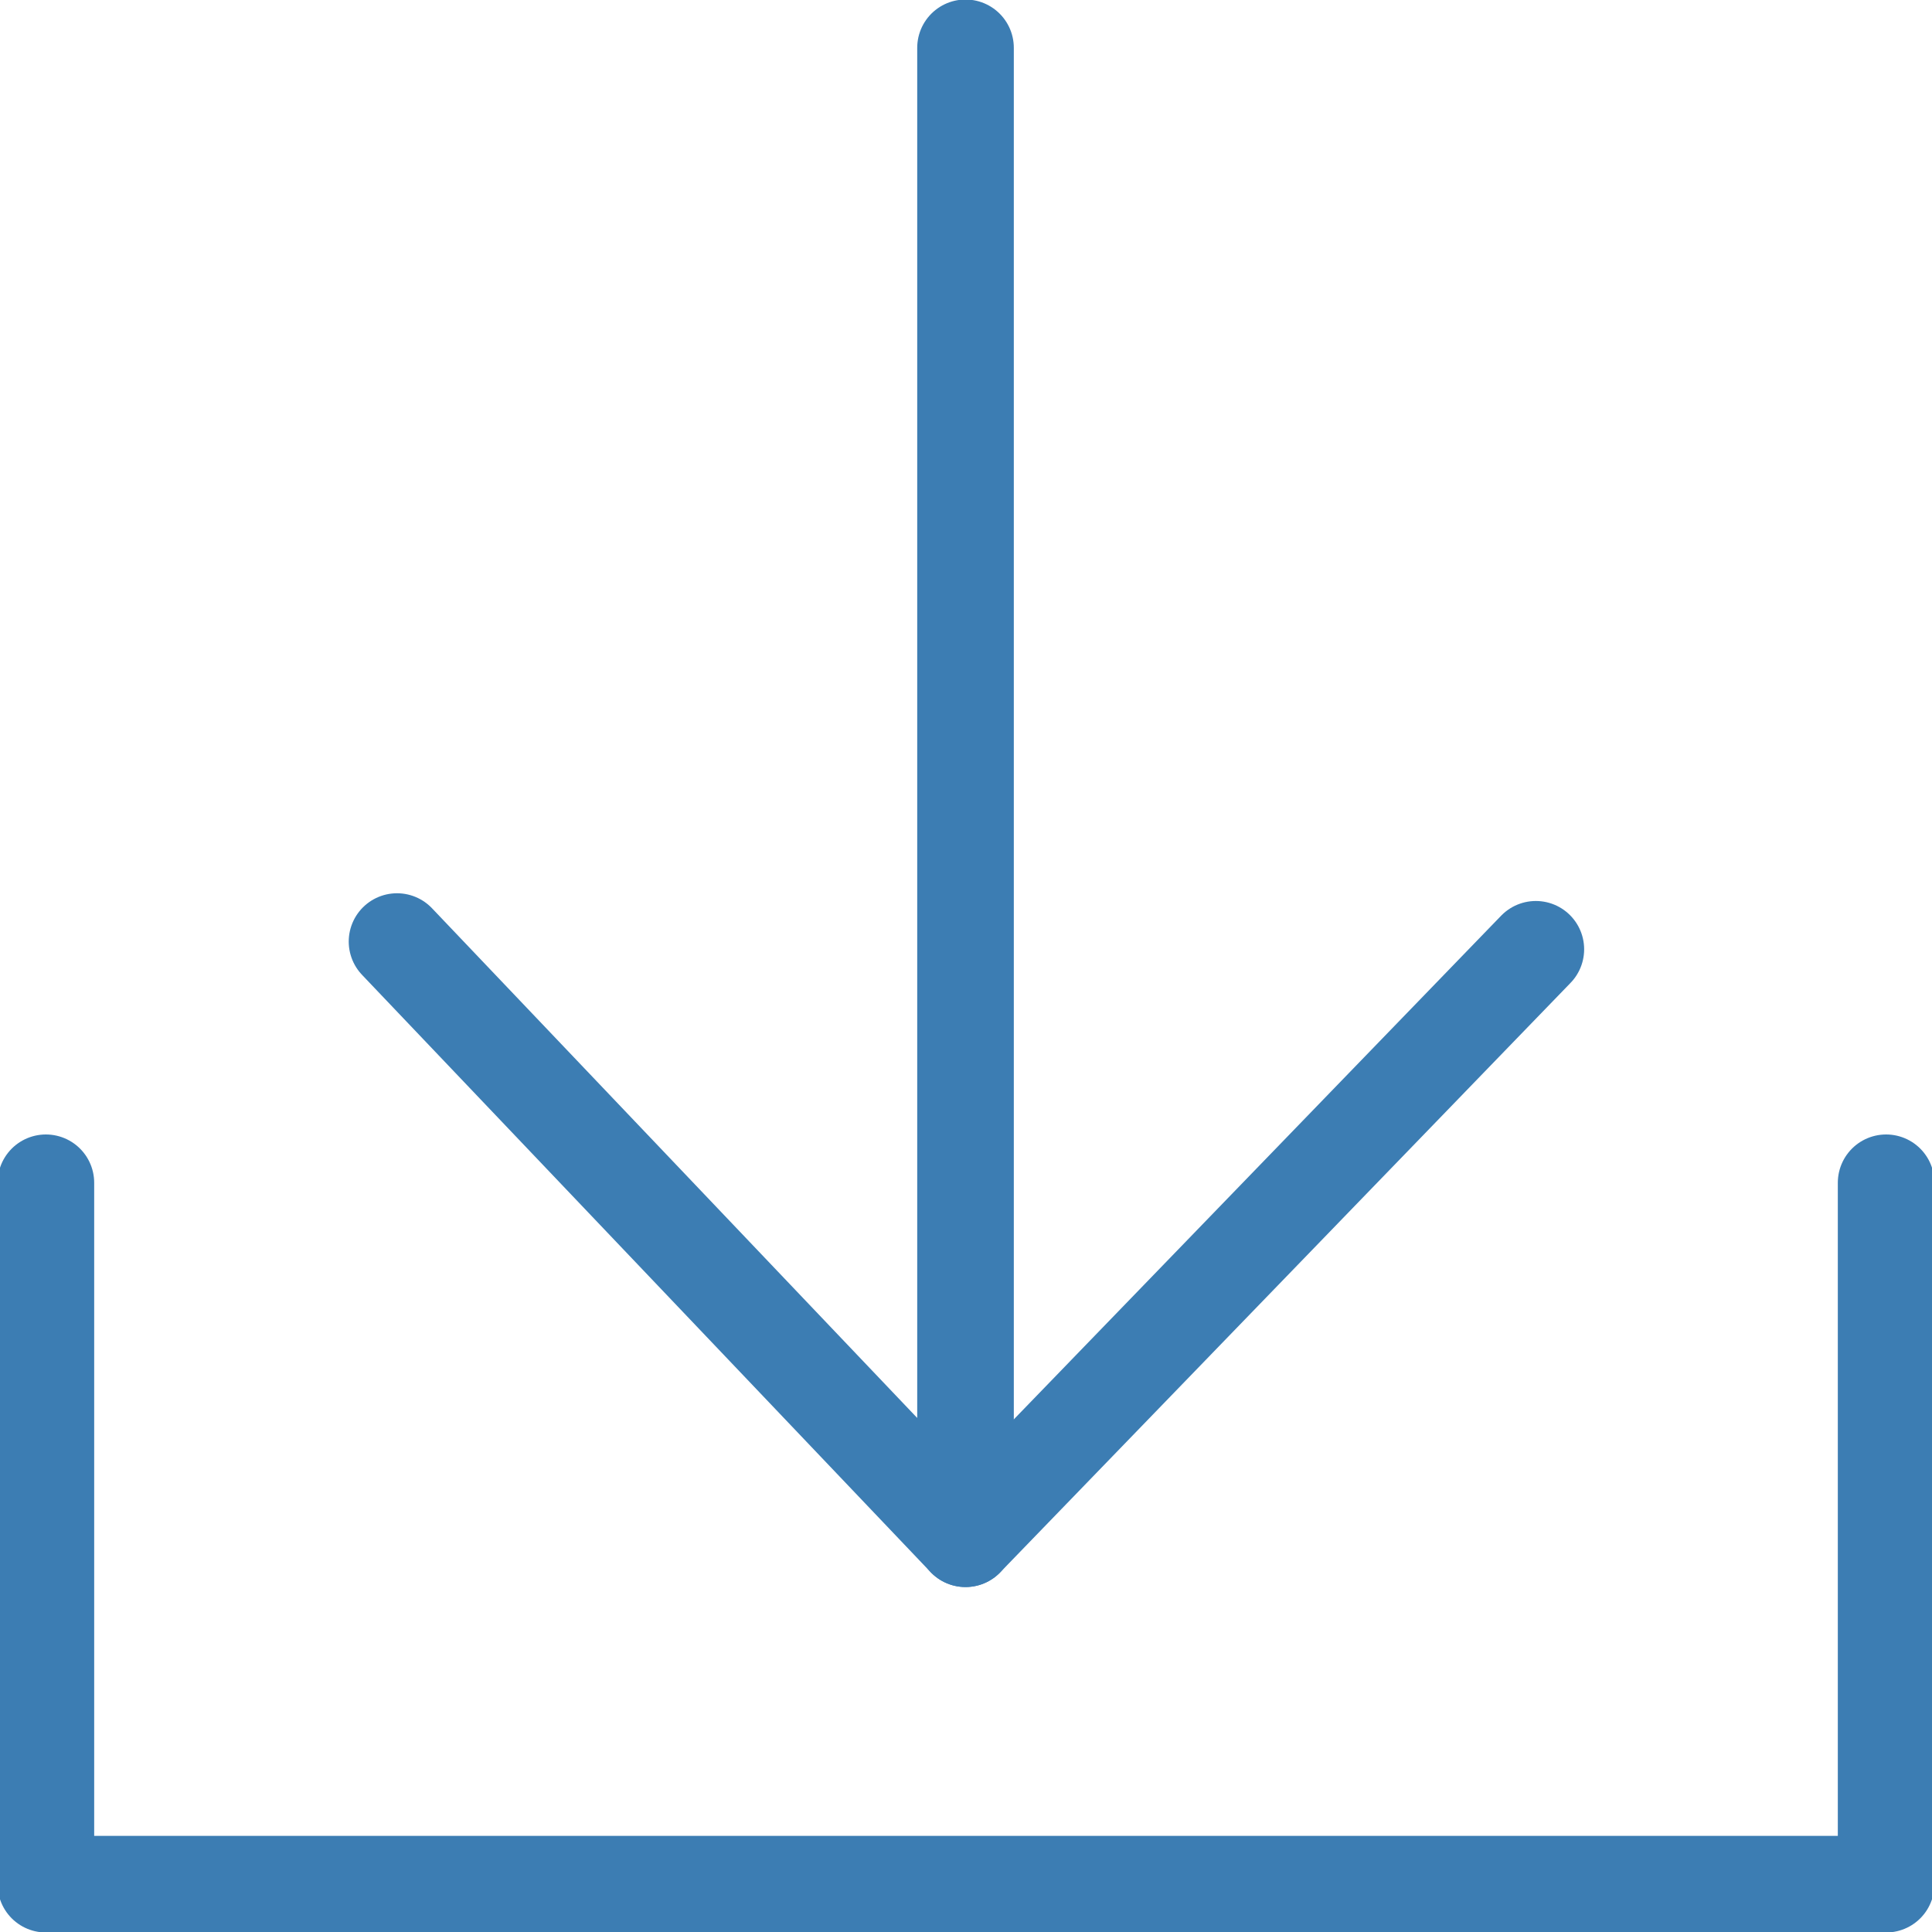
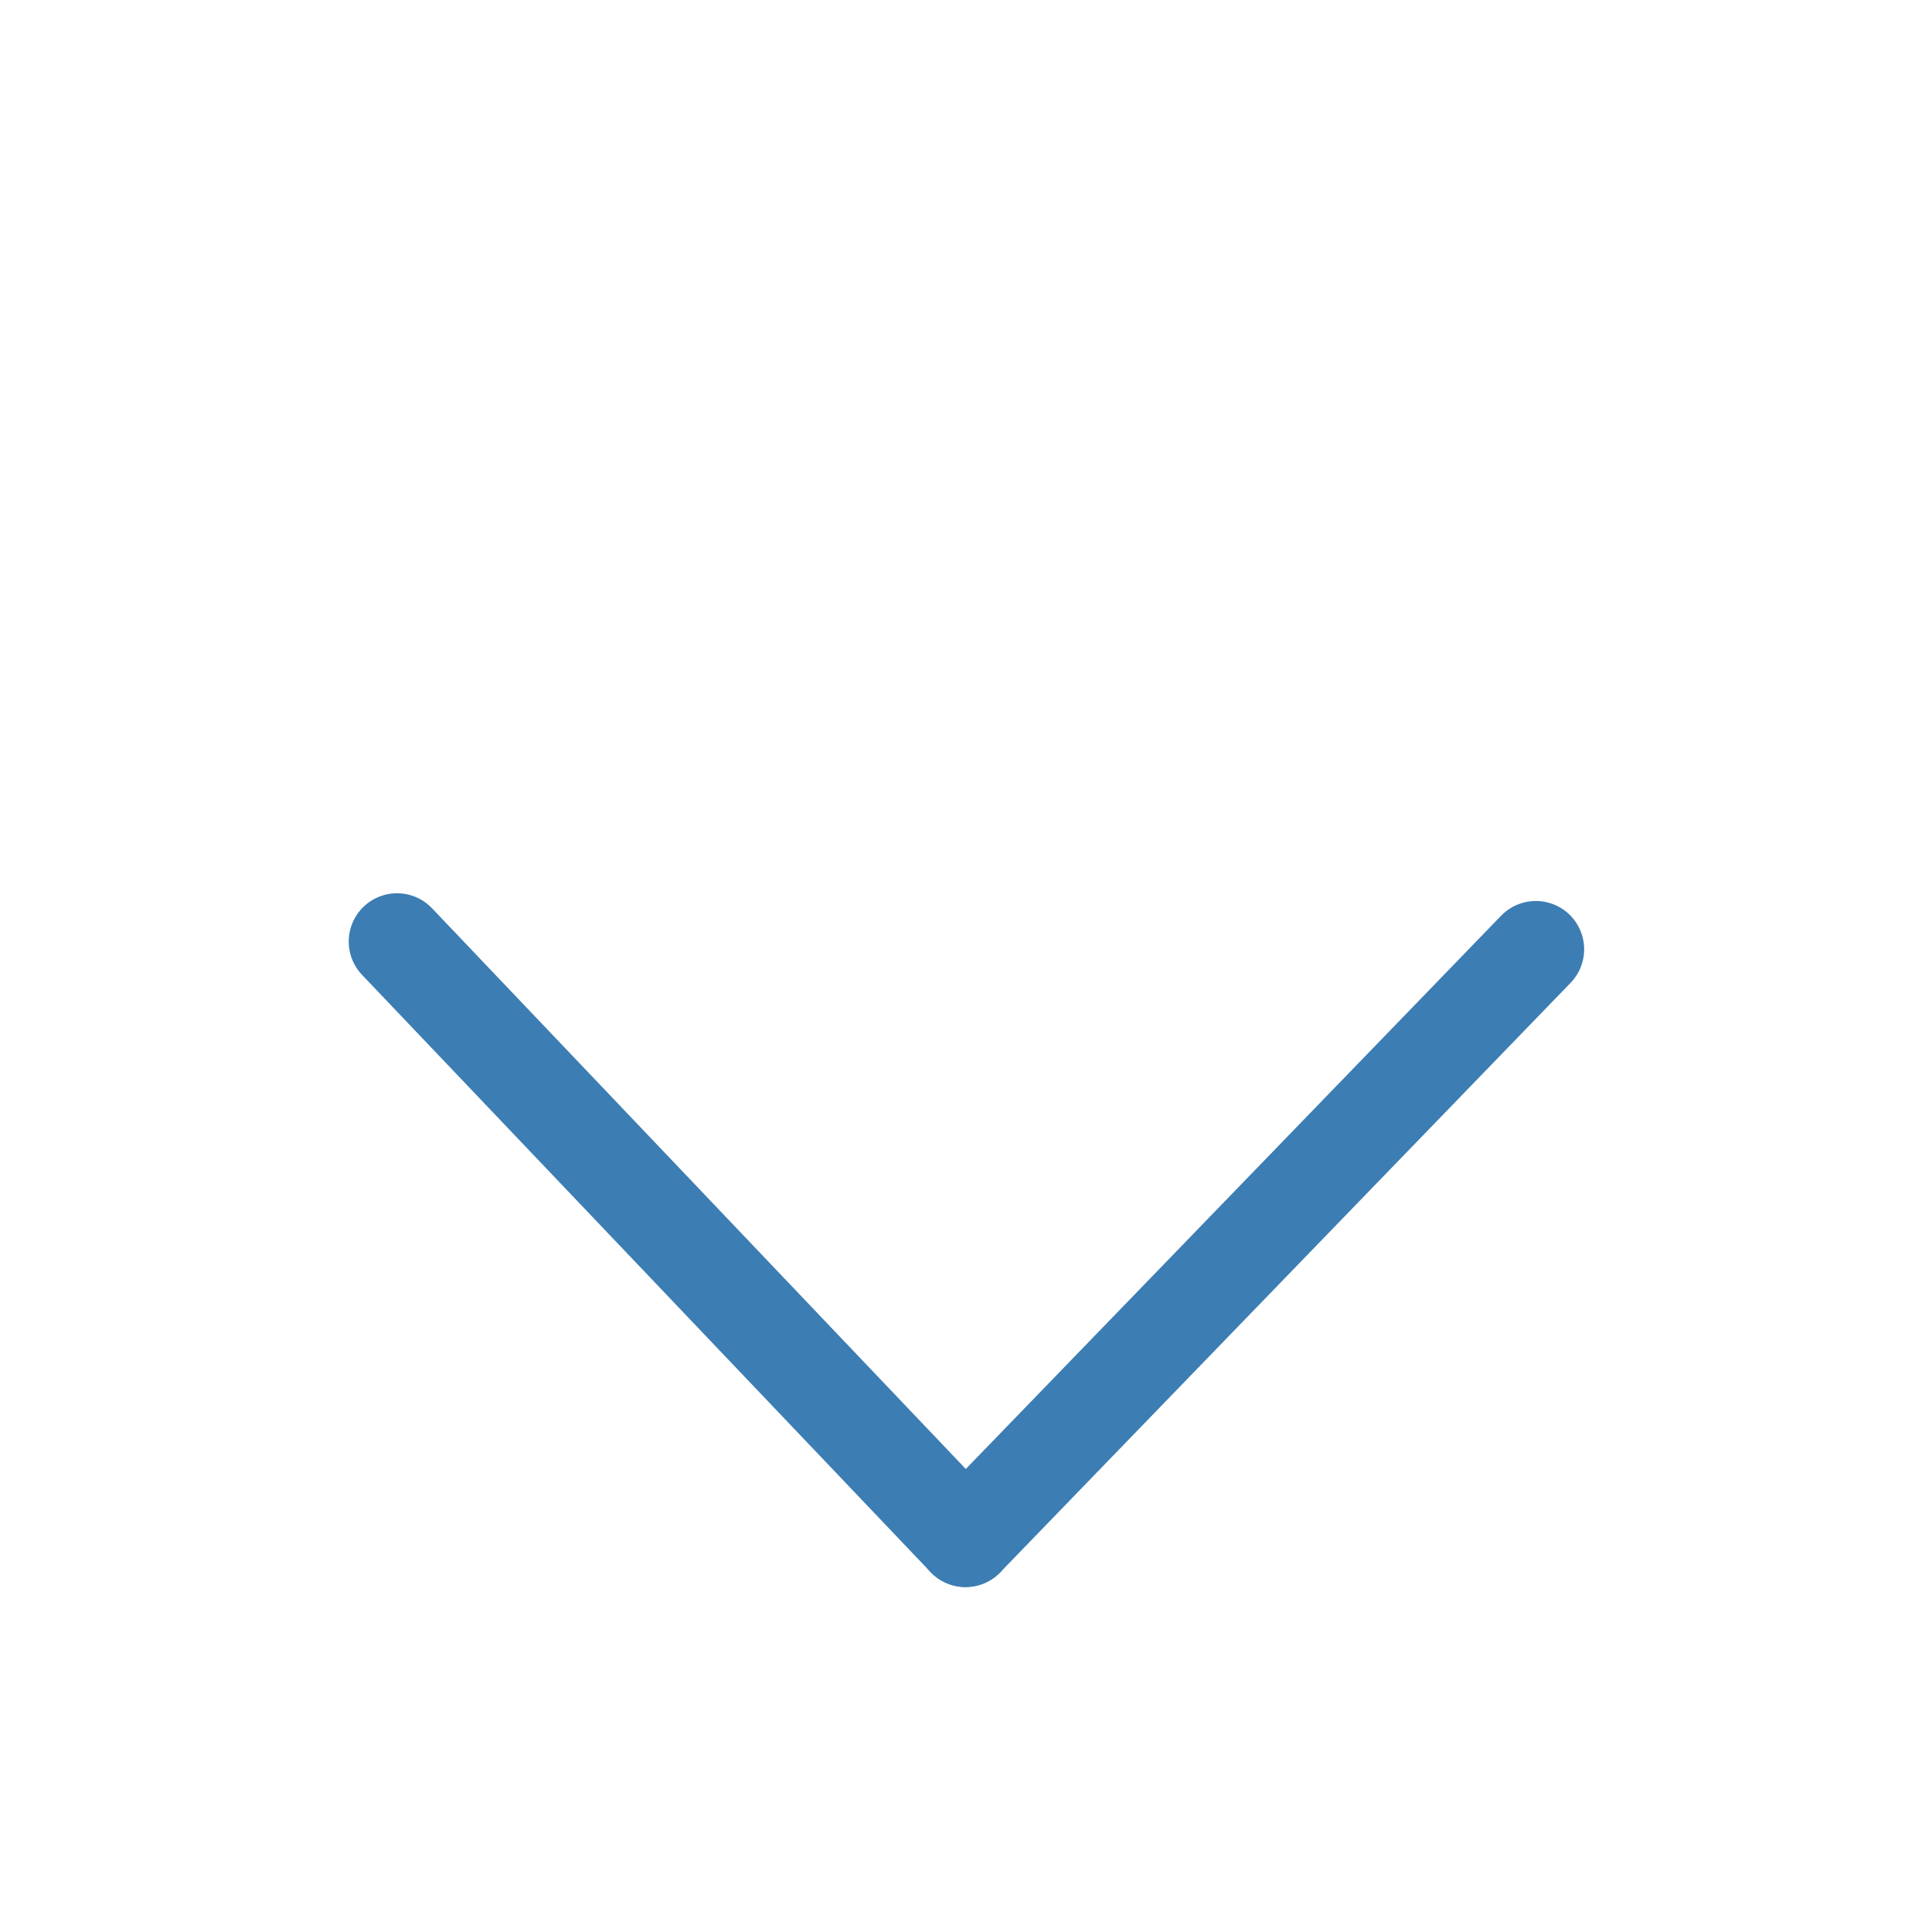
<svg xmlns="http://www.w3.org/2000/svg" width="20" height="20" viewBox="0 0 20 20" fill="none">
  <g clip-path="url(#clip0_216_3180)">
-     <path d="M4.11 9.747L9.995 15.929V0.495" stroke="#3C7DB3" stroke-linecap="round" stroke-linejoin="round" />
+     <path d="M4.11 9.747L9.995 15.929" stroke="#3C7DB3" stroke-linecap="round" stroke-linejoin="round" />
    <path d="M15.899 9.827L9.995 15.929" stroke="#3C7DB3" stroke-linecap="round" stroke-linejoin="round" />
-     <path d="M0.475 12.244V19.505H19.525V12.244" stroke="#3C7DB3" stroke-linecap="round" stroke-linejoin="round" />
  </g>
  <defs>
    <clipPath id="clip0_216_3180">
      <rect width="20" height="20" fill="#3C7DB3" />
    </clipPath>
  </defs>
</svg>